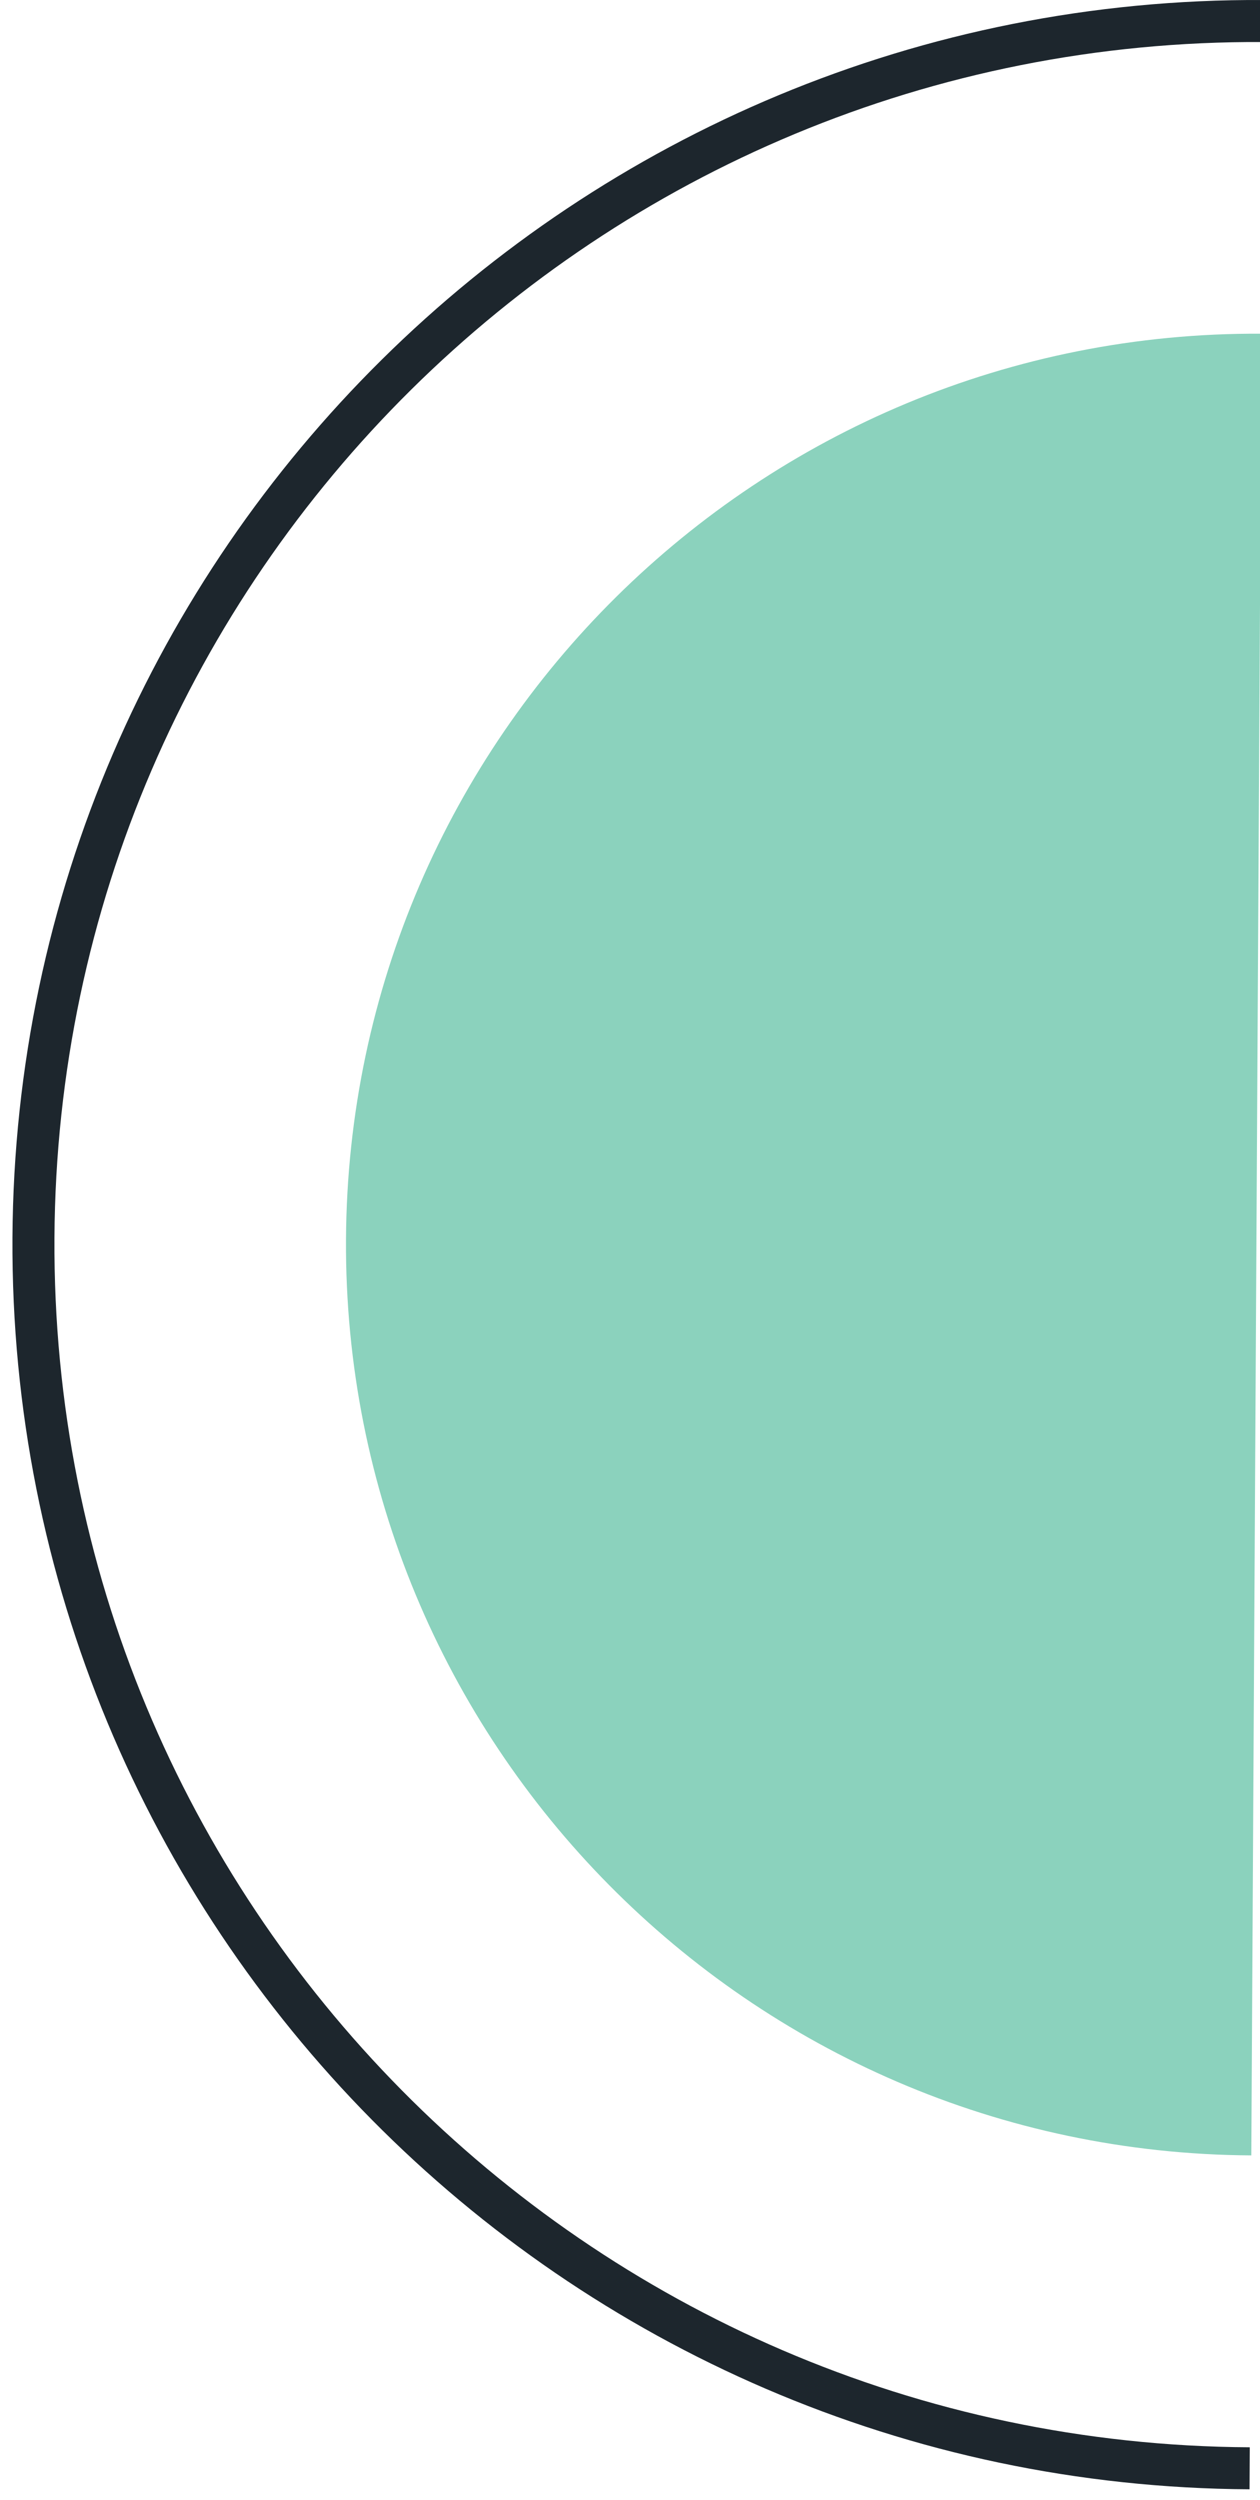
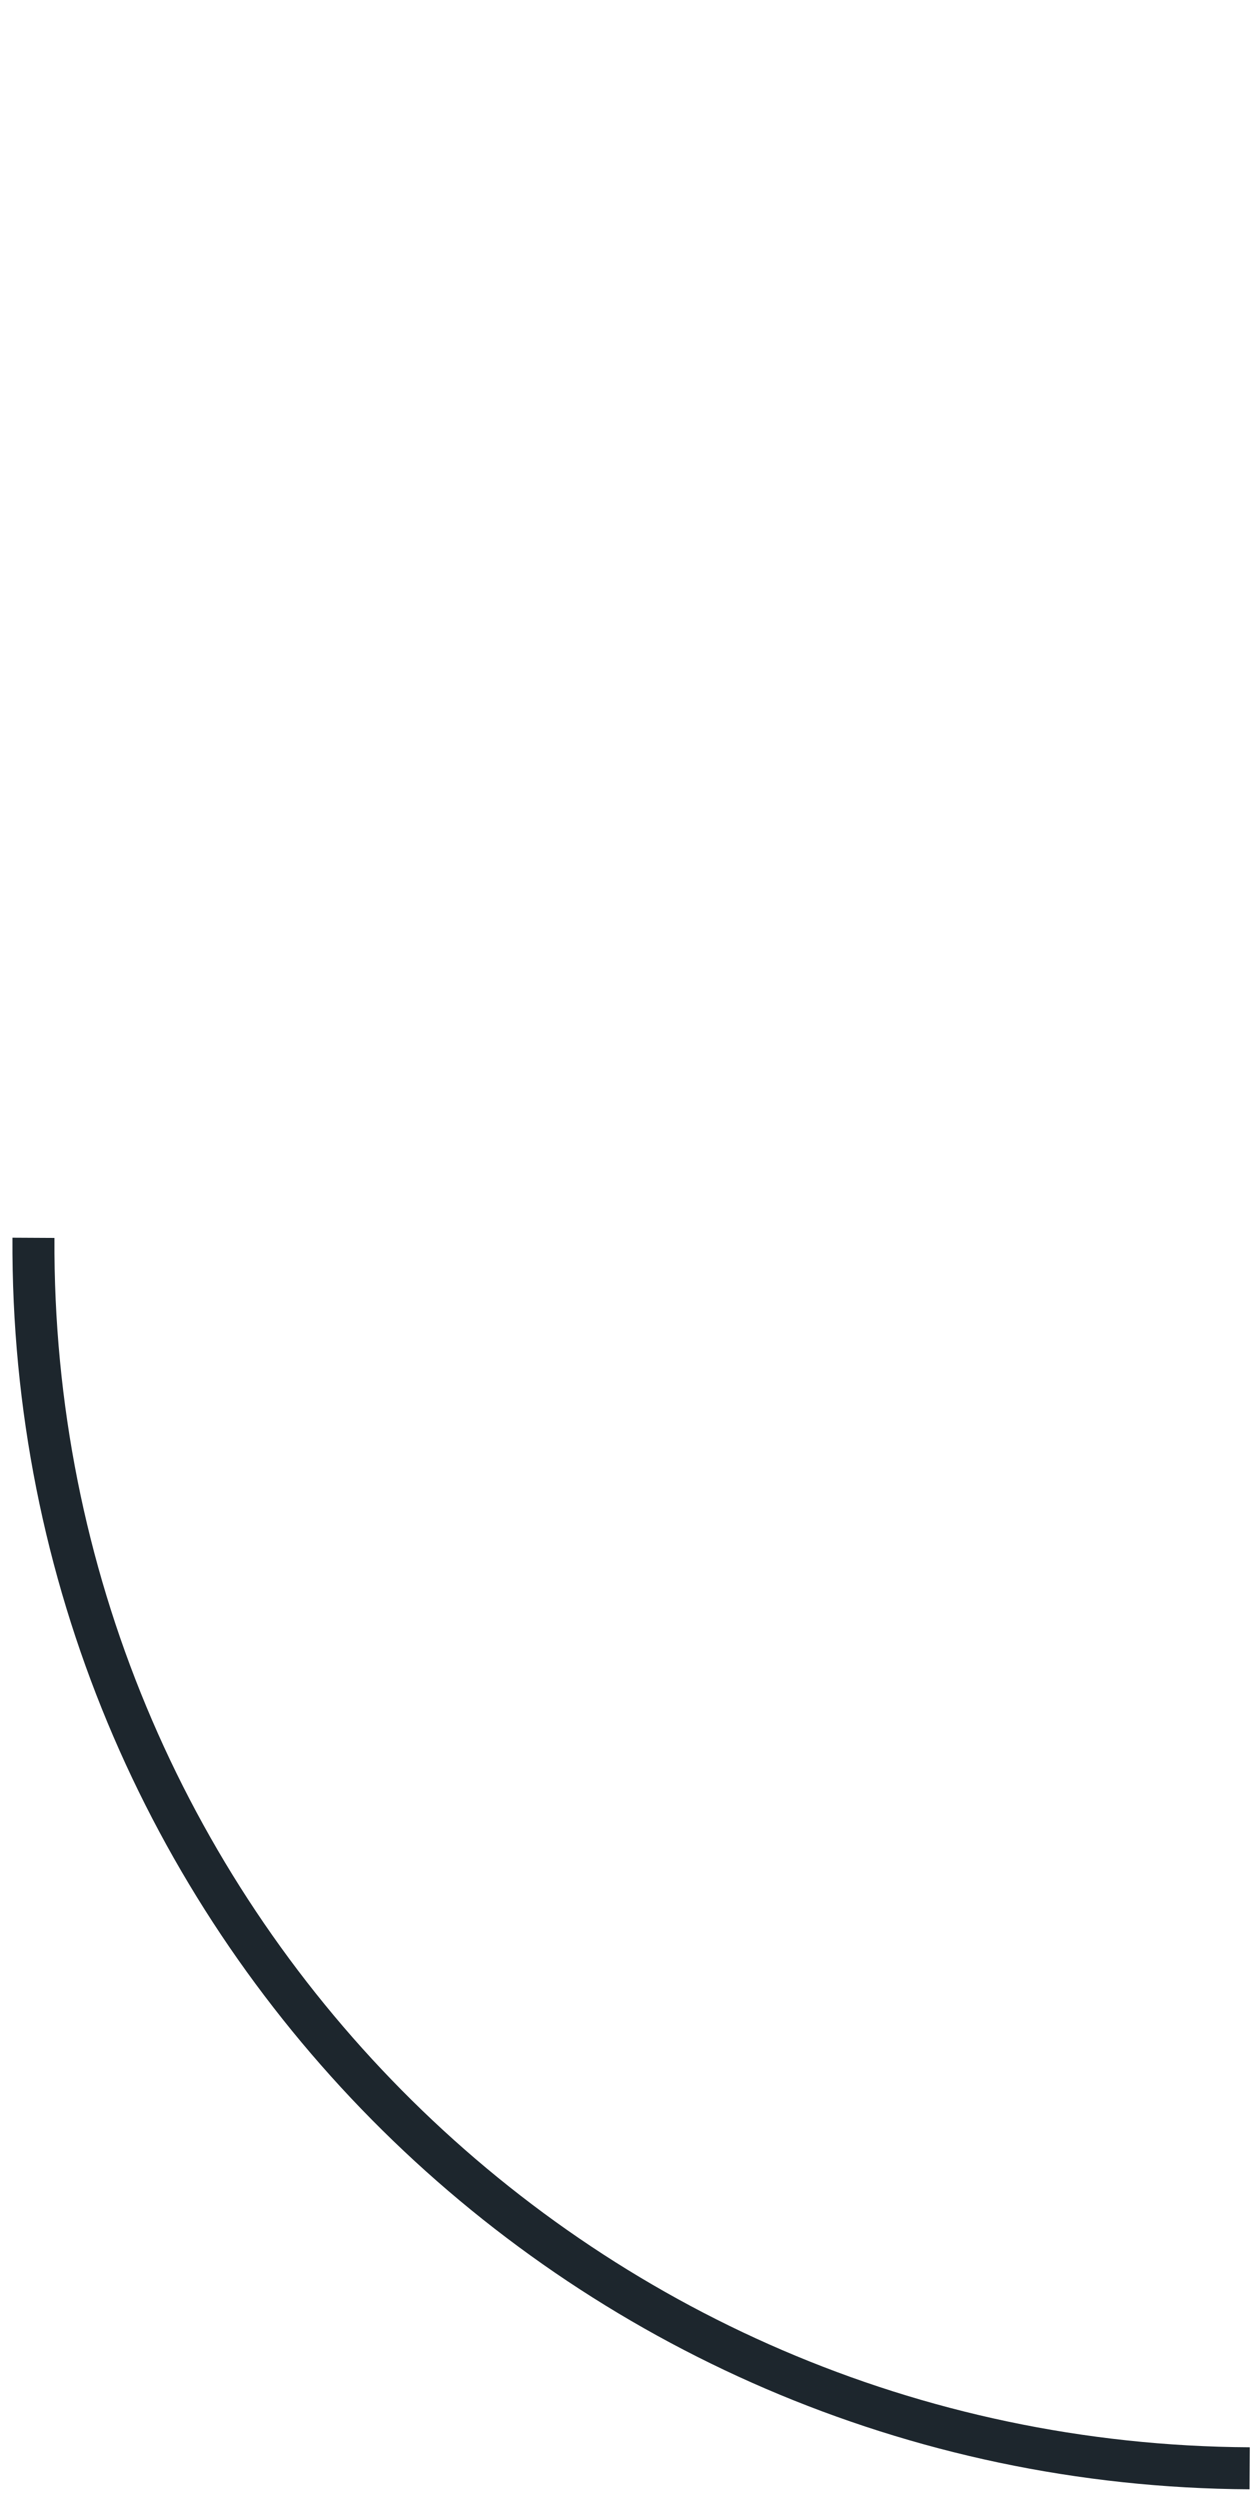
<svg xmlns="http://www.w3.org/2000/svg" width="60" height="119" viewBox="0 0 60 119" fill="none">
-   <path d="M59.508 117.483C27.344 117.306 1.416 91.08 1.593 58.916C1.77 26.752 27.997 0.824 60.161 1.001" stroke="#1D262D" stroke-width="2" stroke-miterlimit="10" />
-   <path d="M60.072 15.883C36.123 15.75 16.608 35.055 16.476 58.993C16.343 82.942 35.648 102.457 59.586 102.59L60.072 15.883Z" fill="#8BD2BD" />
+   <path d="M59.508 117.483C27.344 117.306 1.416 91.08 1.593 58.916" stroke="#1D262D" stroke-width="2" stroke-miterlimit="10" />
</svg>